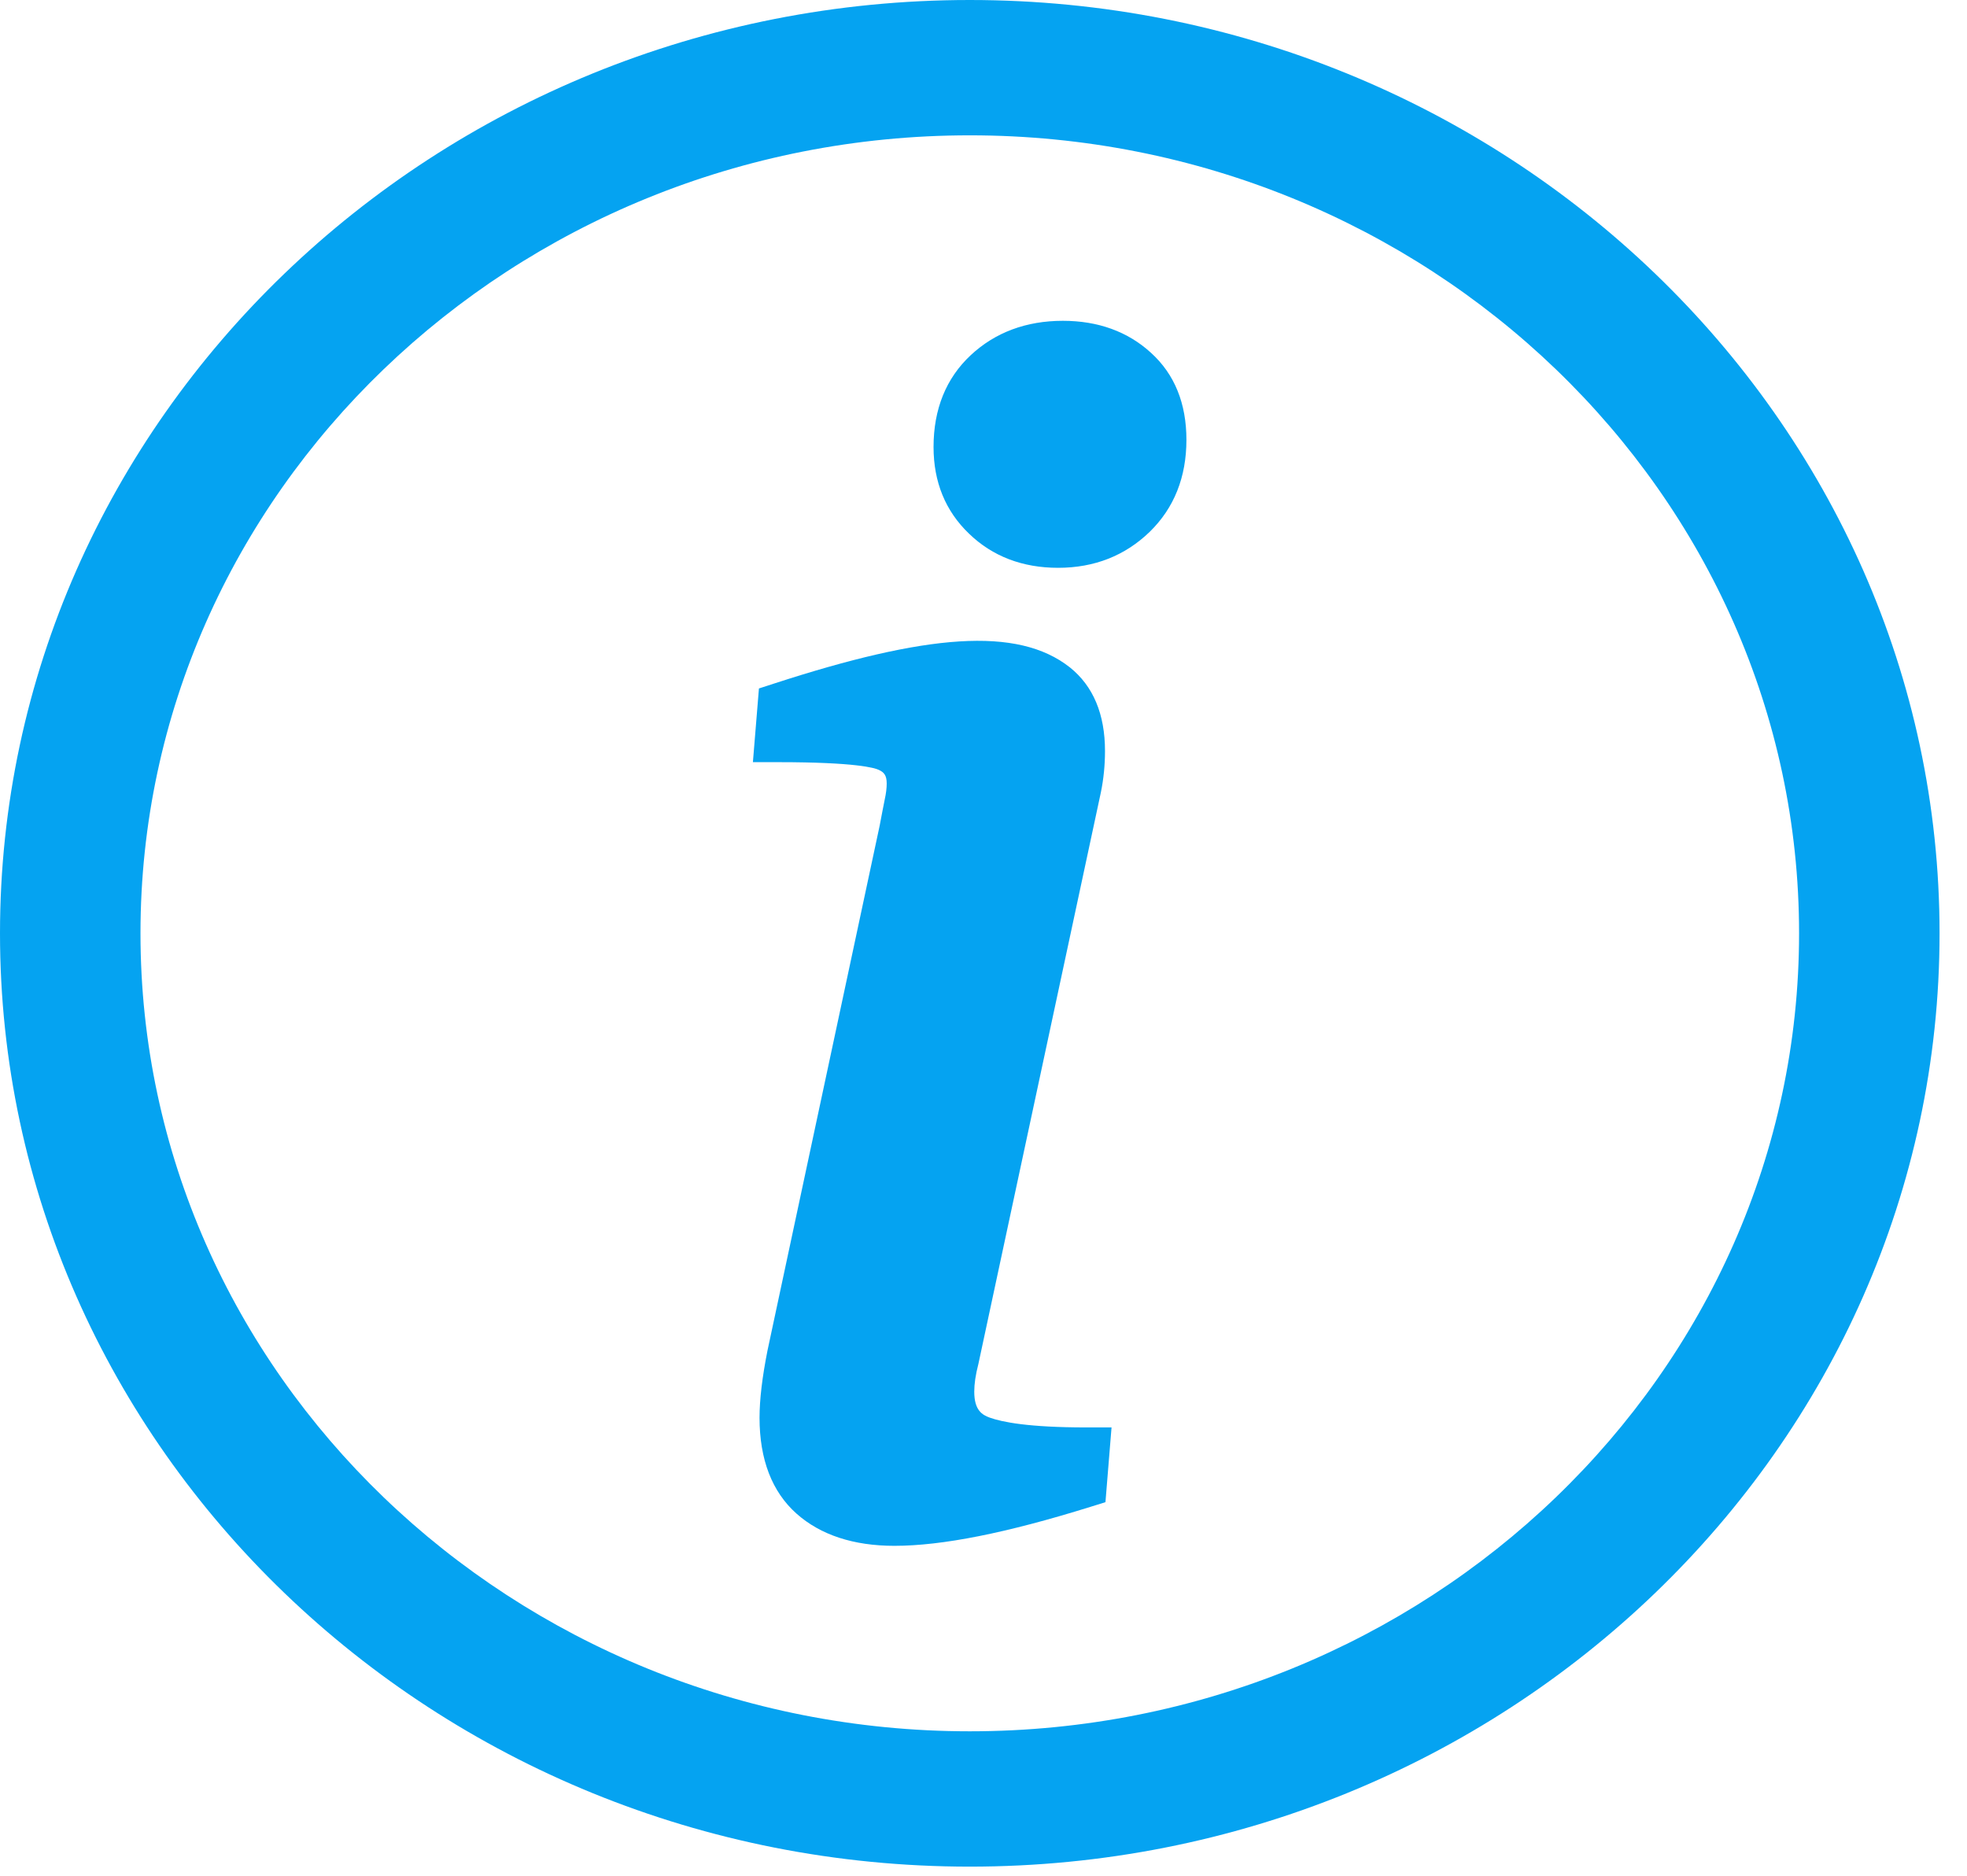
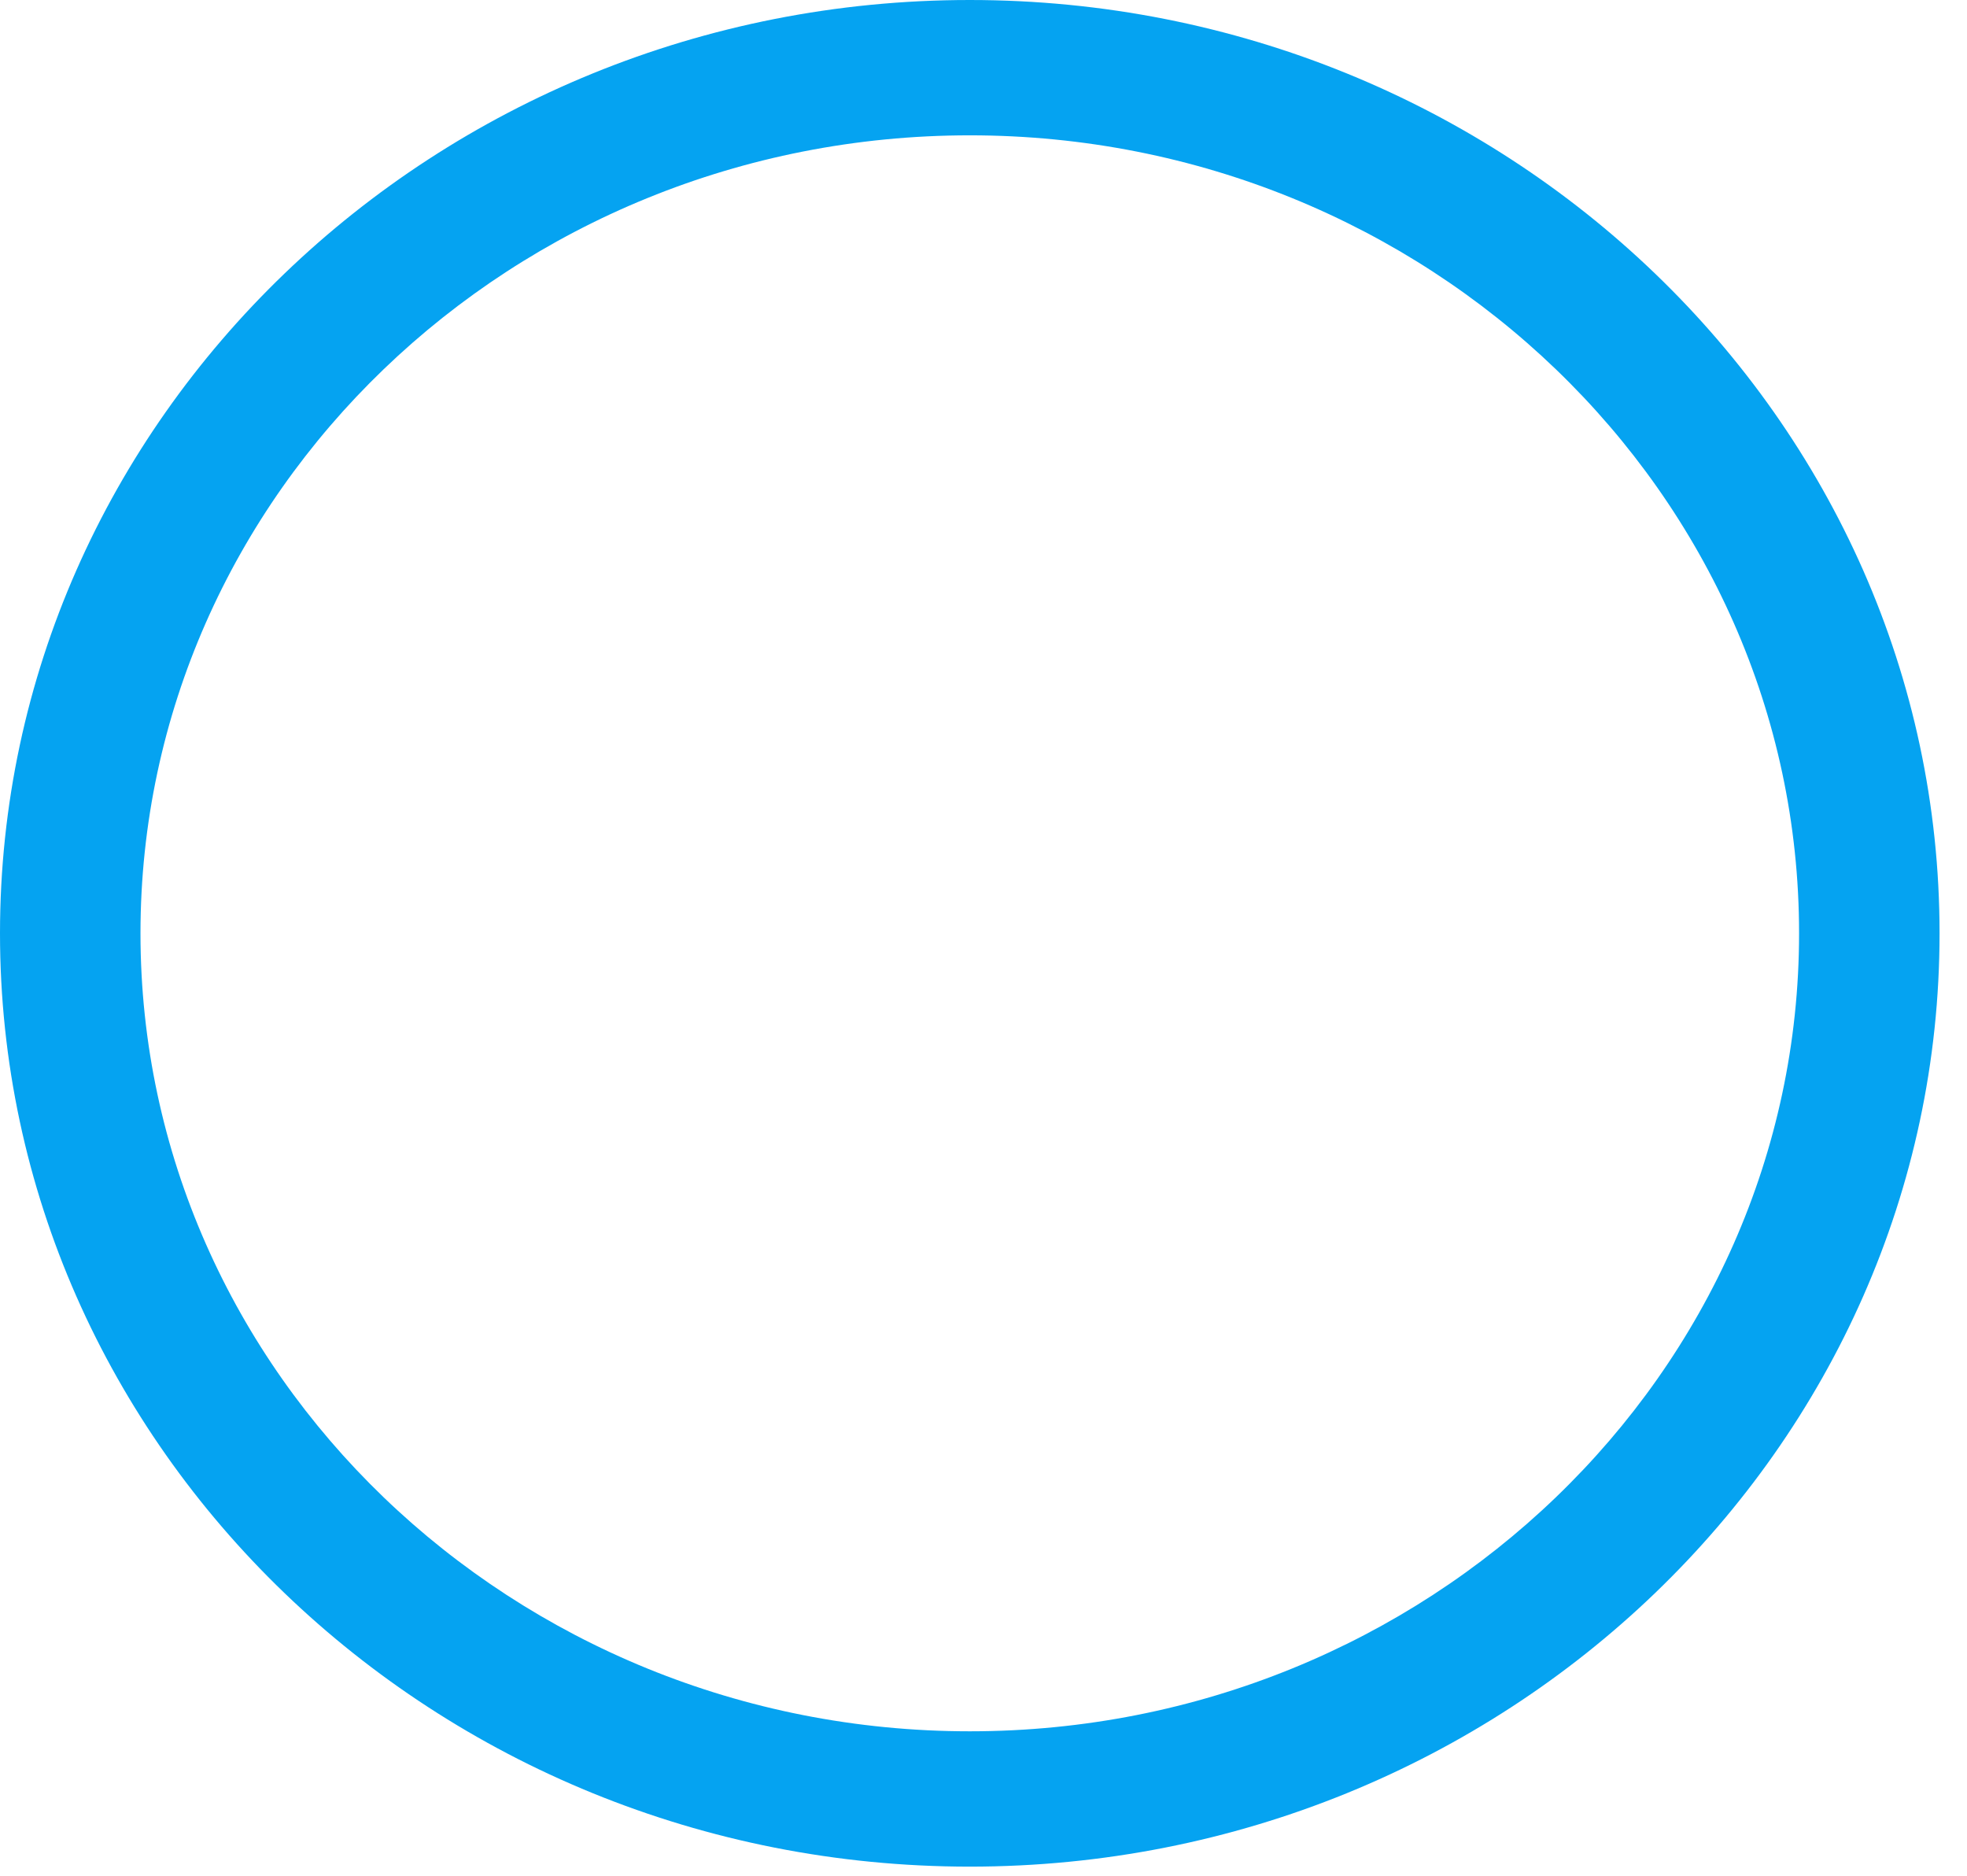
<svg xmlns="http://www.w3.org/2000/svg" width="43" height="41" viewBox="0 0 43 41" fill="none">
  <path d="M21.2 40.8C9.511 40.8 0 31.648 0 20.4C0 9.152 9.511 0 21.2 0C32.889 0 42.4 9.152 42.4 20.4C42.4 31.648 32.889 40.8 21.2 40.8ZM21.2 2.958C11.203 2.958 3.071 10.78 3.071 20.4C3.071 30.017 11.203 37.842 21.2 37.842C31.194 37.842 39.329 30.017 39.329 20.4C39.329 10.78 31.194 2.958 21.2 2.958Z" fill="#05A3F1" />
-   <path d="M21.637 30.986C21.475 30.927 21.298 30.83 21.298 30.419C21.298 30.249 21.326 30.053 21.388 29.814L24.065 17.323C24.126 17.029 24.156 16.721 24.156 16.416C24.156 15.608 23.898 14.995 23.388 14.587C22.243 13.684 20.244 13.86 16.915 14.943L16.591 15.048L16.459 16.659H17.018C18.713 16.659 19.123 16.786 19.207 16.826C19.322 16.878 19.384 16.942 19.384 17.125C19.384 17.227 19.37 17.341 19.342 17.469C19.309 17.639 19.269 17.834 19.23 18.047L16.778 29.519C16.663 30.097 16.604 30.592 16.604 30.988C16.604 31.902 16.877 32.608 17.413 33.085C17.937 33.55 18.658 33.788 19.551 33.788C20.596 33.788 21.999 33.509 23.838 32.936L24.166 32.834L24.299 31.2H23.744C22.486 31.2 21.907 31.083 21.637 30.986Z" fill="#05A3F1" />
-   <path d="M25.162 7.712C24.658 7.25 24.008 7.012 23.235 7.012C22.433 7.012 21.754 7.266 21.22 7.764C20.683 8.266 20.408 8.941 20.408 9.771C20.408 10.536 20.669 11.172 21.183 11.664C21.695 12.16 22.352 12.411 23.131 12.411C23.926 12.411 24.597 12.144 25.134 11.624C25.667 11.104 25.936 10.428 25.936 9.614C25.936 8.82 25.678 8.18 25.162 7.712Z" fill="#05A3F1" />
</svg>